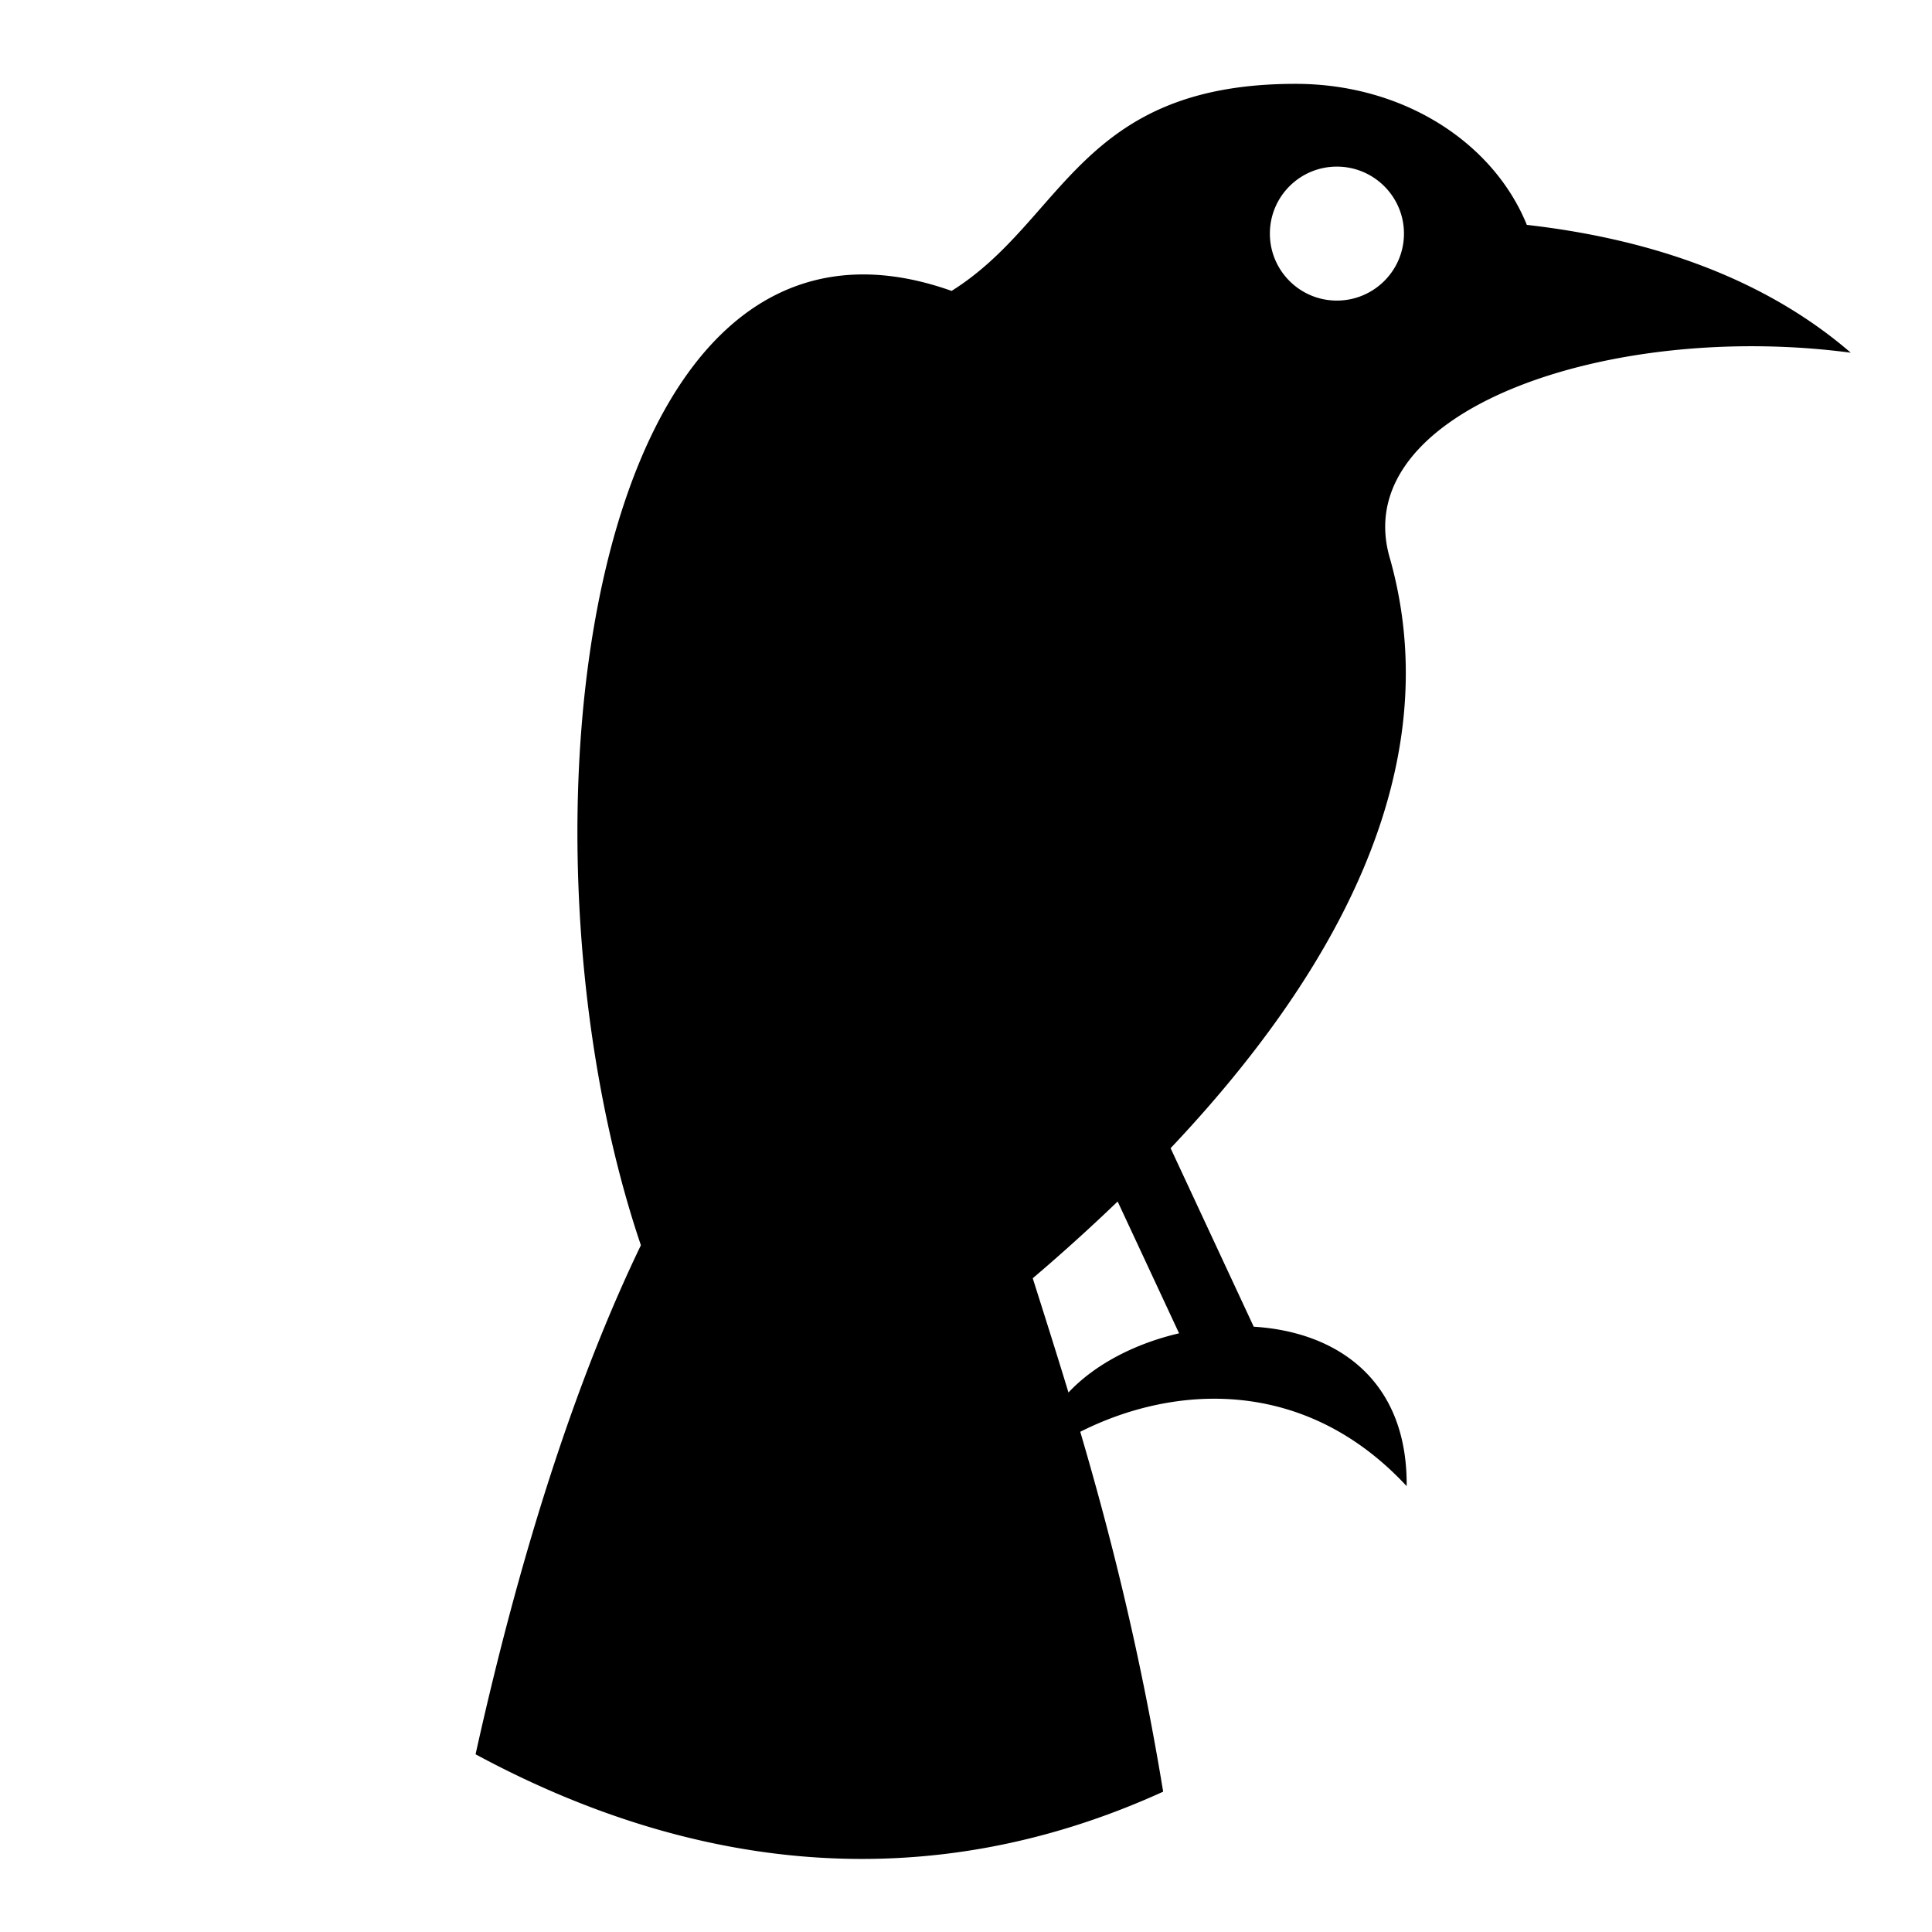
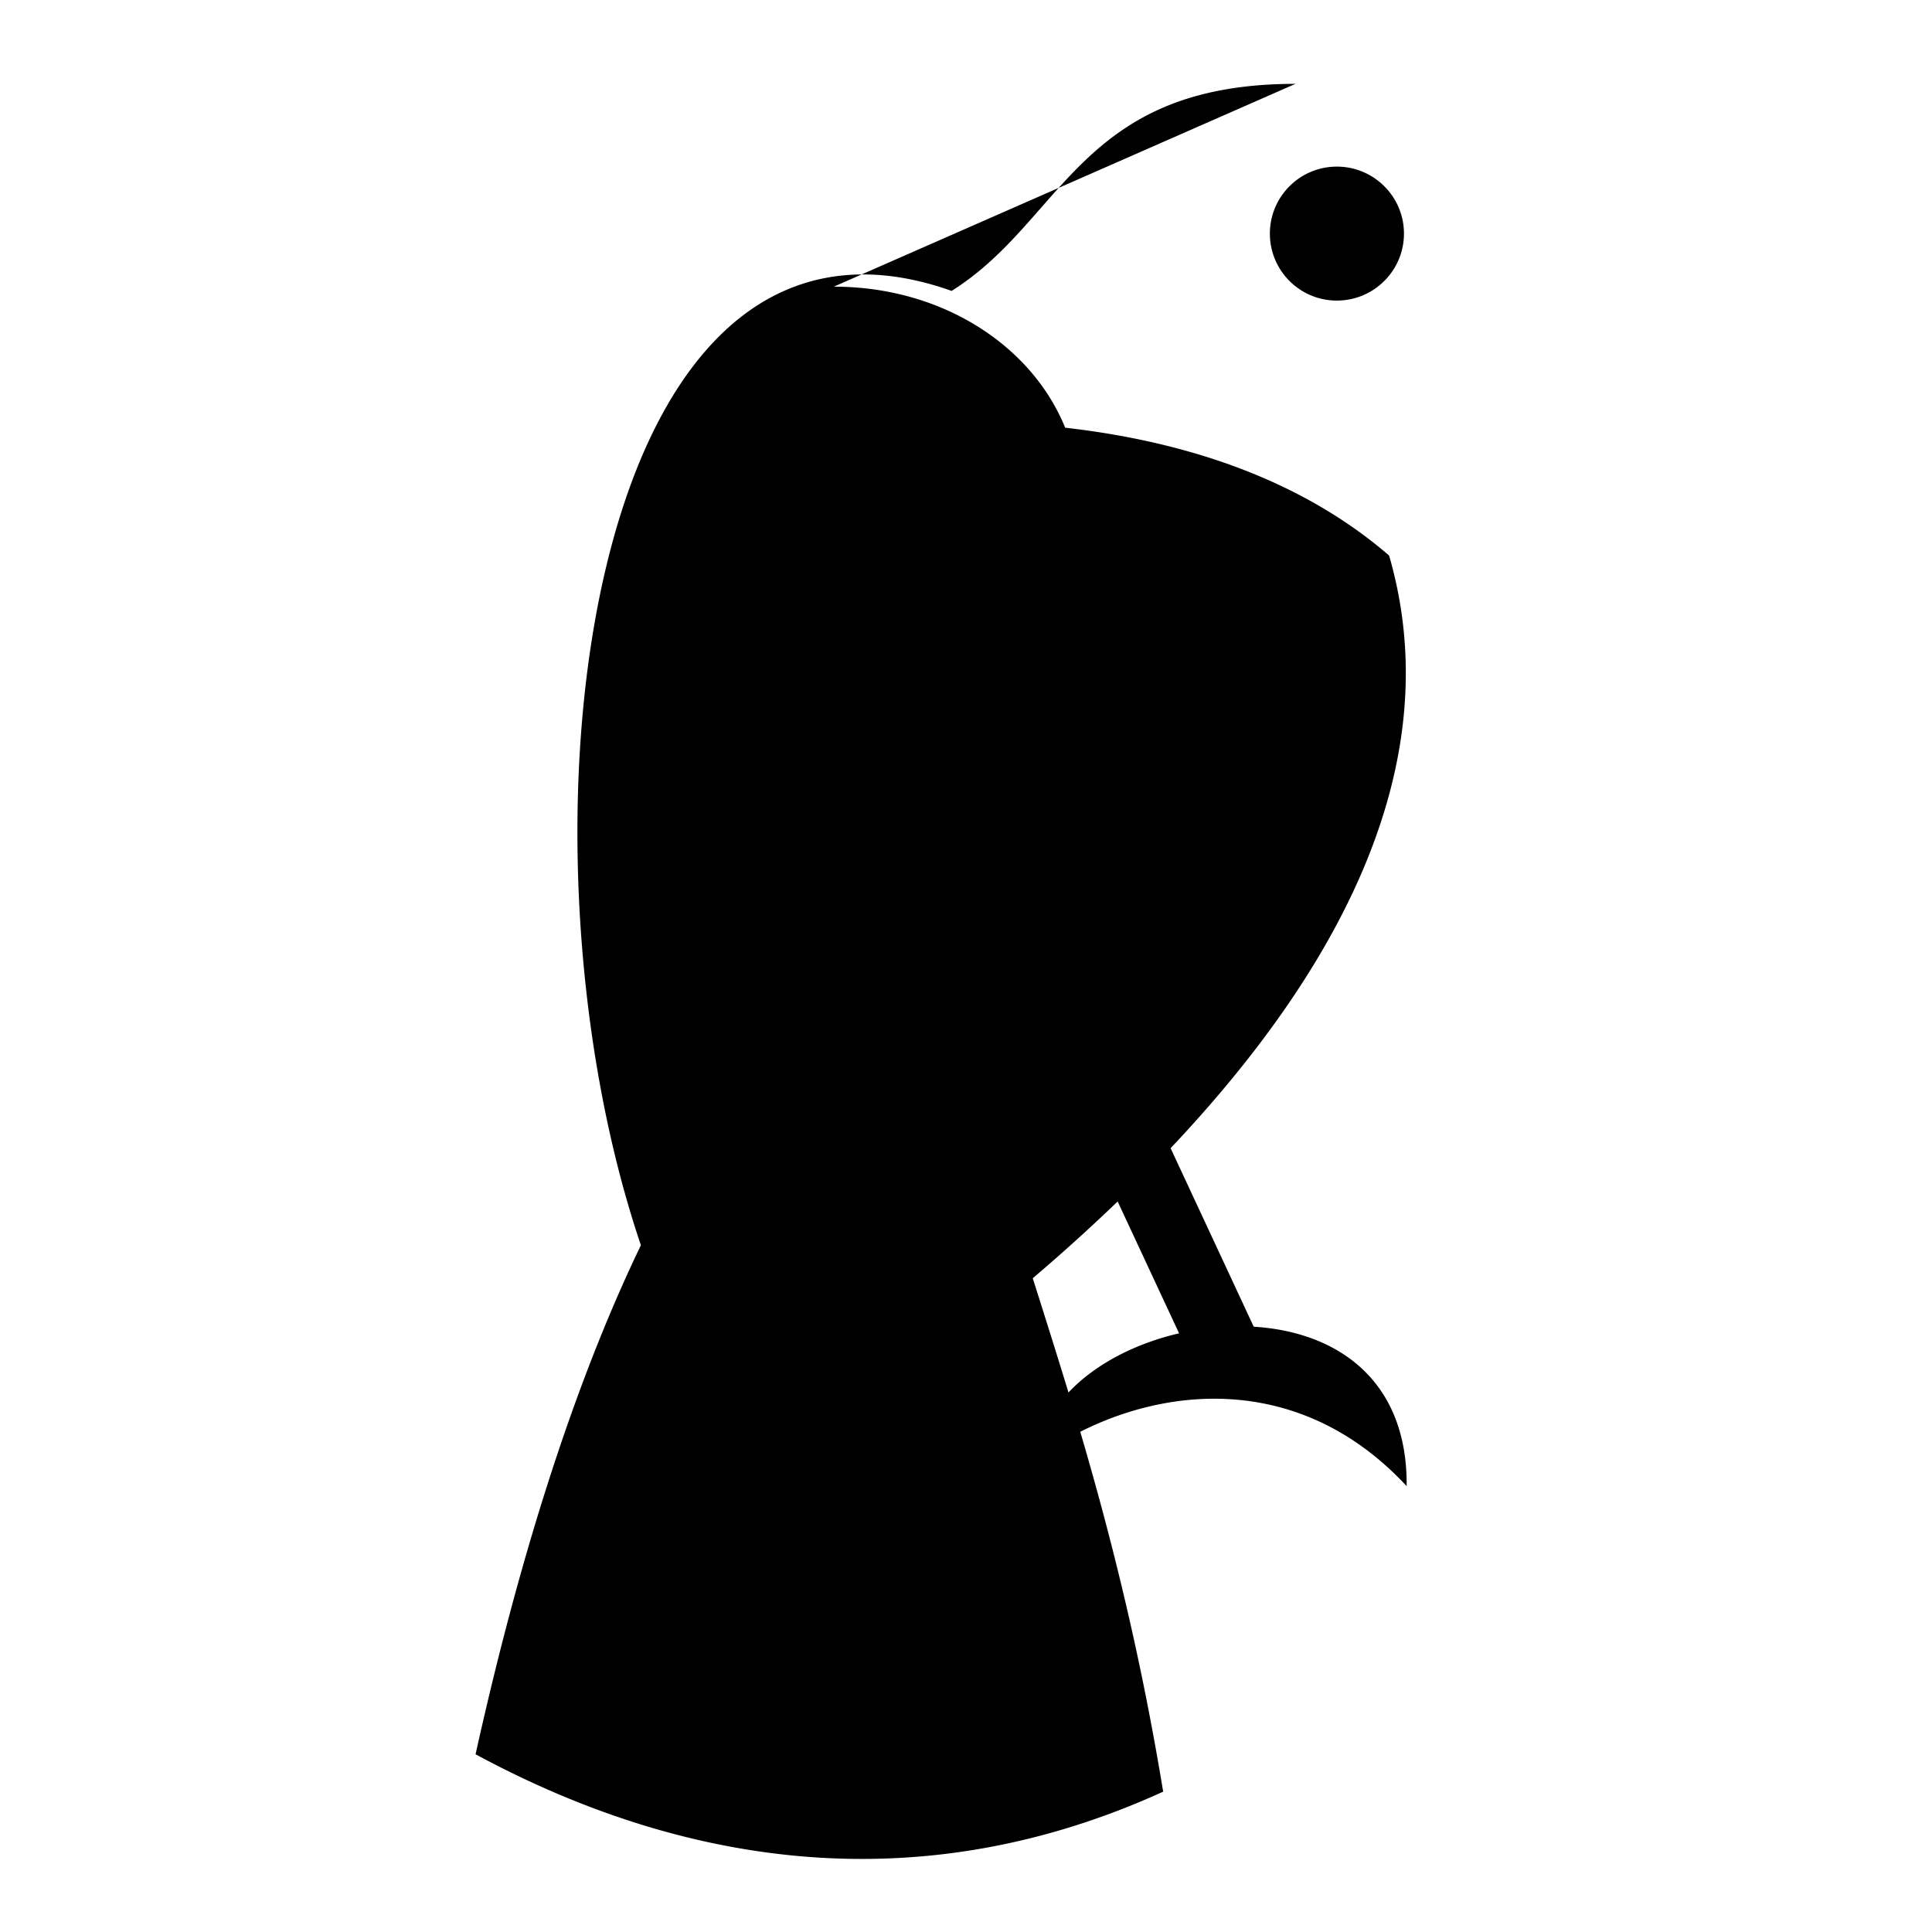
<svg xmlns="http://www.w3.org/2000/svg" width="800" height="800" viewBox="0 0 512 512">
-   <path fill="currentColor" d="M343.313 22.22c-57.33 0-61.26 36.153-91.125 54.874C154.782 42.52 133.115 221.496 169.844 330c-15.396 31.924-30.736 75.9-43.813 134.906c56.828 30.66 119.124 38.655 182.22 9.906c-6.2-37.715-14.18-68.858-21.97-95.375c25.025-12.63 59.594-14.573 86.5 14.407c.24-28.626-19.022-40.956-40.53-42.25l-22.03-47.313c42.606-45.056 74.38-100.18 57.905-157.06c-10.303-38.45 58.203-62.225 122.344-53.75c-24.523-21.164-55.99-30.482-85.845-33.876c-8.843-21.763-32.616-37.375-61.313-37.375zm10.968 21.936c9.808 0 17.783 7.944 17.783 17.75s-7.974 17.75-17.782 17.75s-17.75-7.943-17.75-17.75c0-9.806 7.945-17.75 17.75-17.75zm-58.092 274.25l16.28 34.938c-11.62 2.698-22.325 8.217-29.312 15.687c-3.298-10.84-6.498-20.903-9.47-30.28a500 500 0 0 0 22.502-20.344z" />
+   <path fill="currentColor" d="M343.313 22.22c-57.33 0-61.26 36.153-91.125 54.874C154.782 42.52 133.115 221.496 169.844 330c-15.396 31.924-30.736 75.9-43.813 134.906c56.828 30.66 119.124 38.655 182.22 9.906c-6.2-37.715-14.18-68.858-21.97-95.375c25.025-12.63 59.594-14.573 86.5 14.407c.24-28.626-19.022-40.956-40.53-42.25l-22.03-47.313c42.606-45.056 74.38-100.18 57.905-157.06c-24.523-21.164-55.99-30.482-85.845-33.876c-8.843-21.763-32.616-37.375-61.313-37.375zm10.968 21.936c9.808 0 17.783 7.944 17.783 17.75s-7.974 17.75-17.782 17.75s-17.75-7.943-17.75-17.75c0-9.806 7.945-17.75 17.75-17.75zm-58.092 274.25l16.28 34.938c-11.62 2.698-22.325 8.217-29.312 15.687c-3.298-10.84-6.498-20.903-9.47-30.28a500 500 0 0 0 22.502-20.344z" />
</svg>